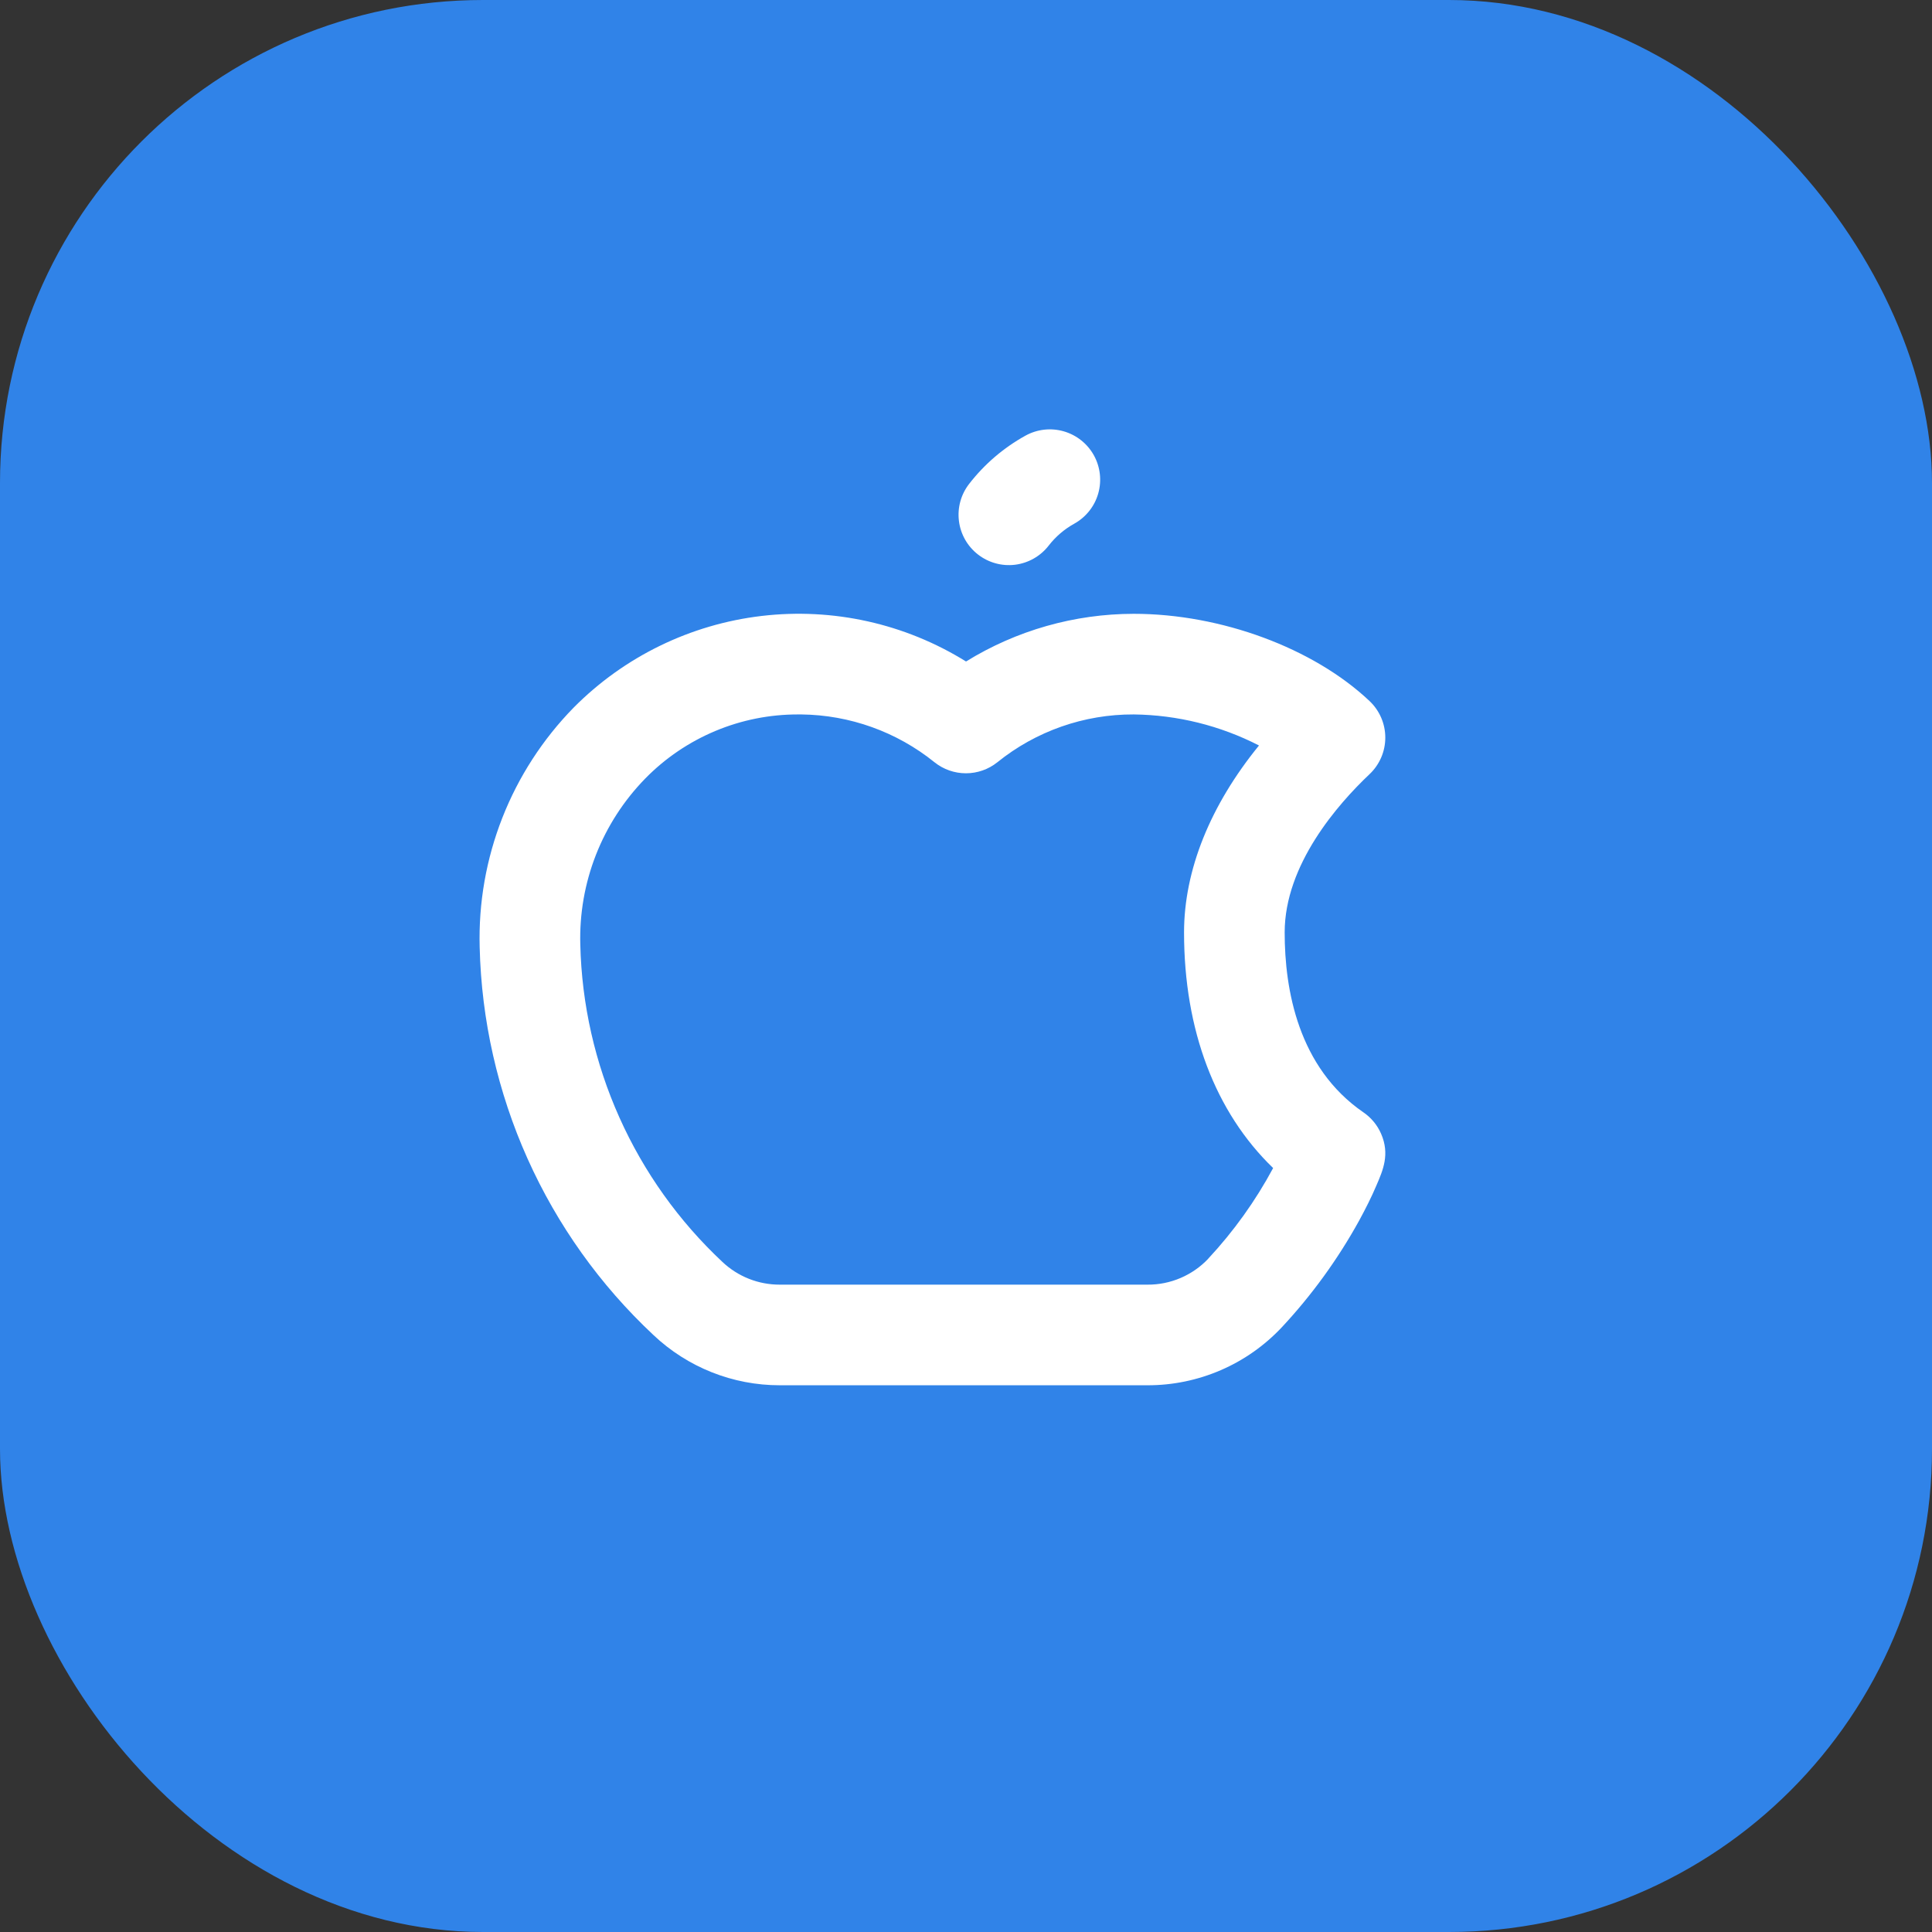
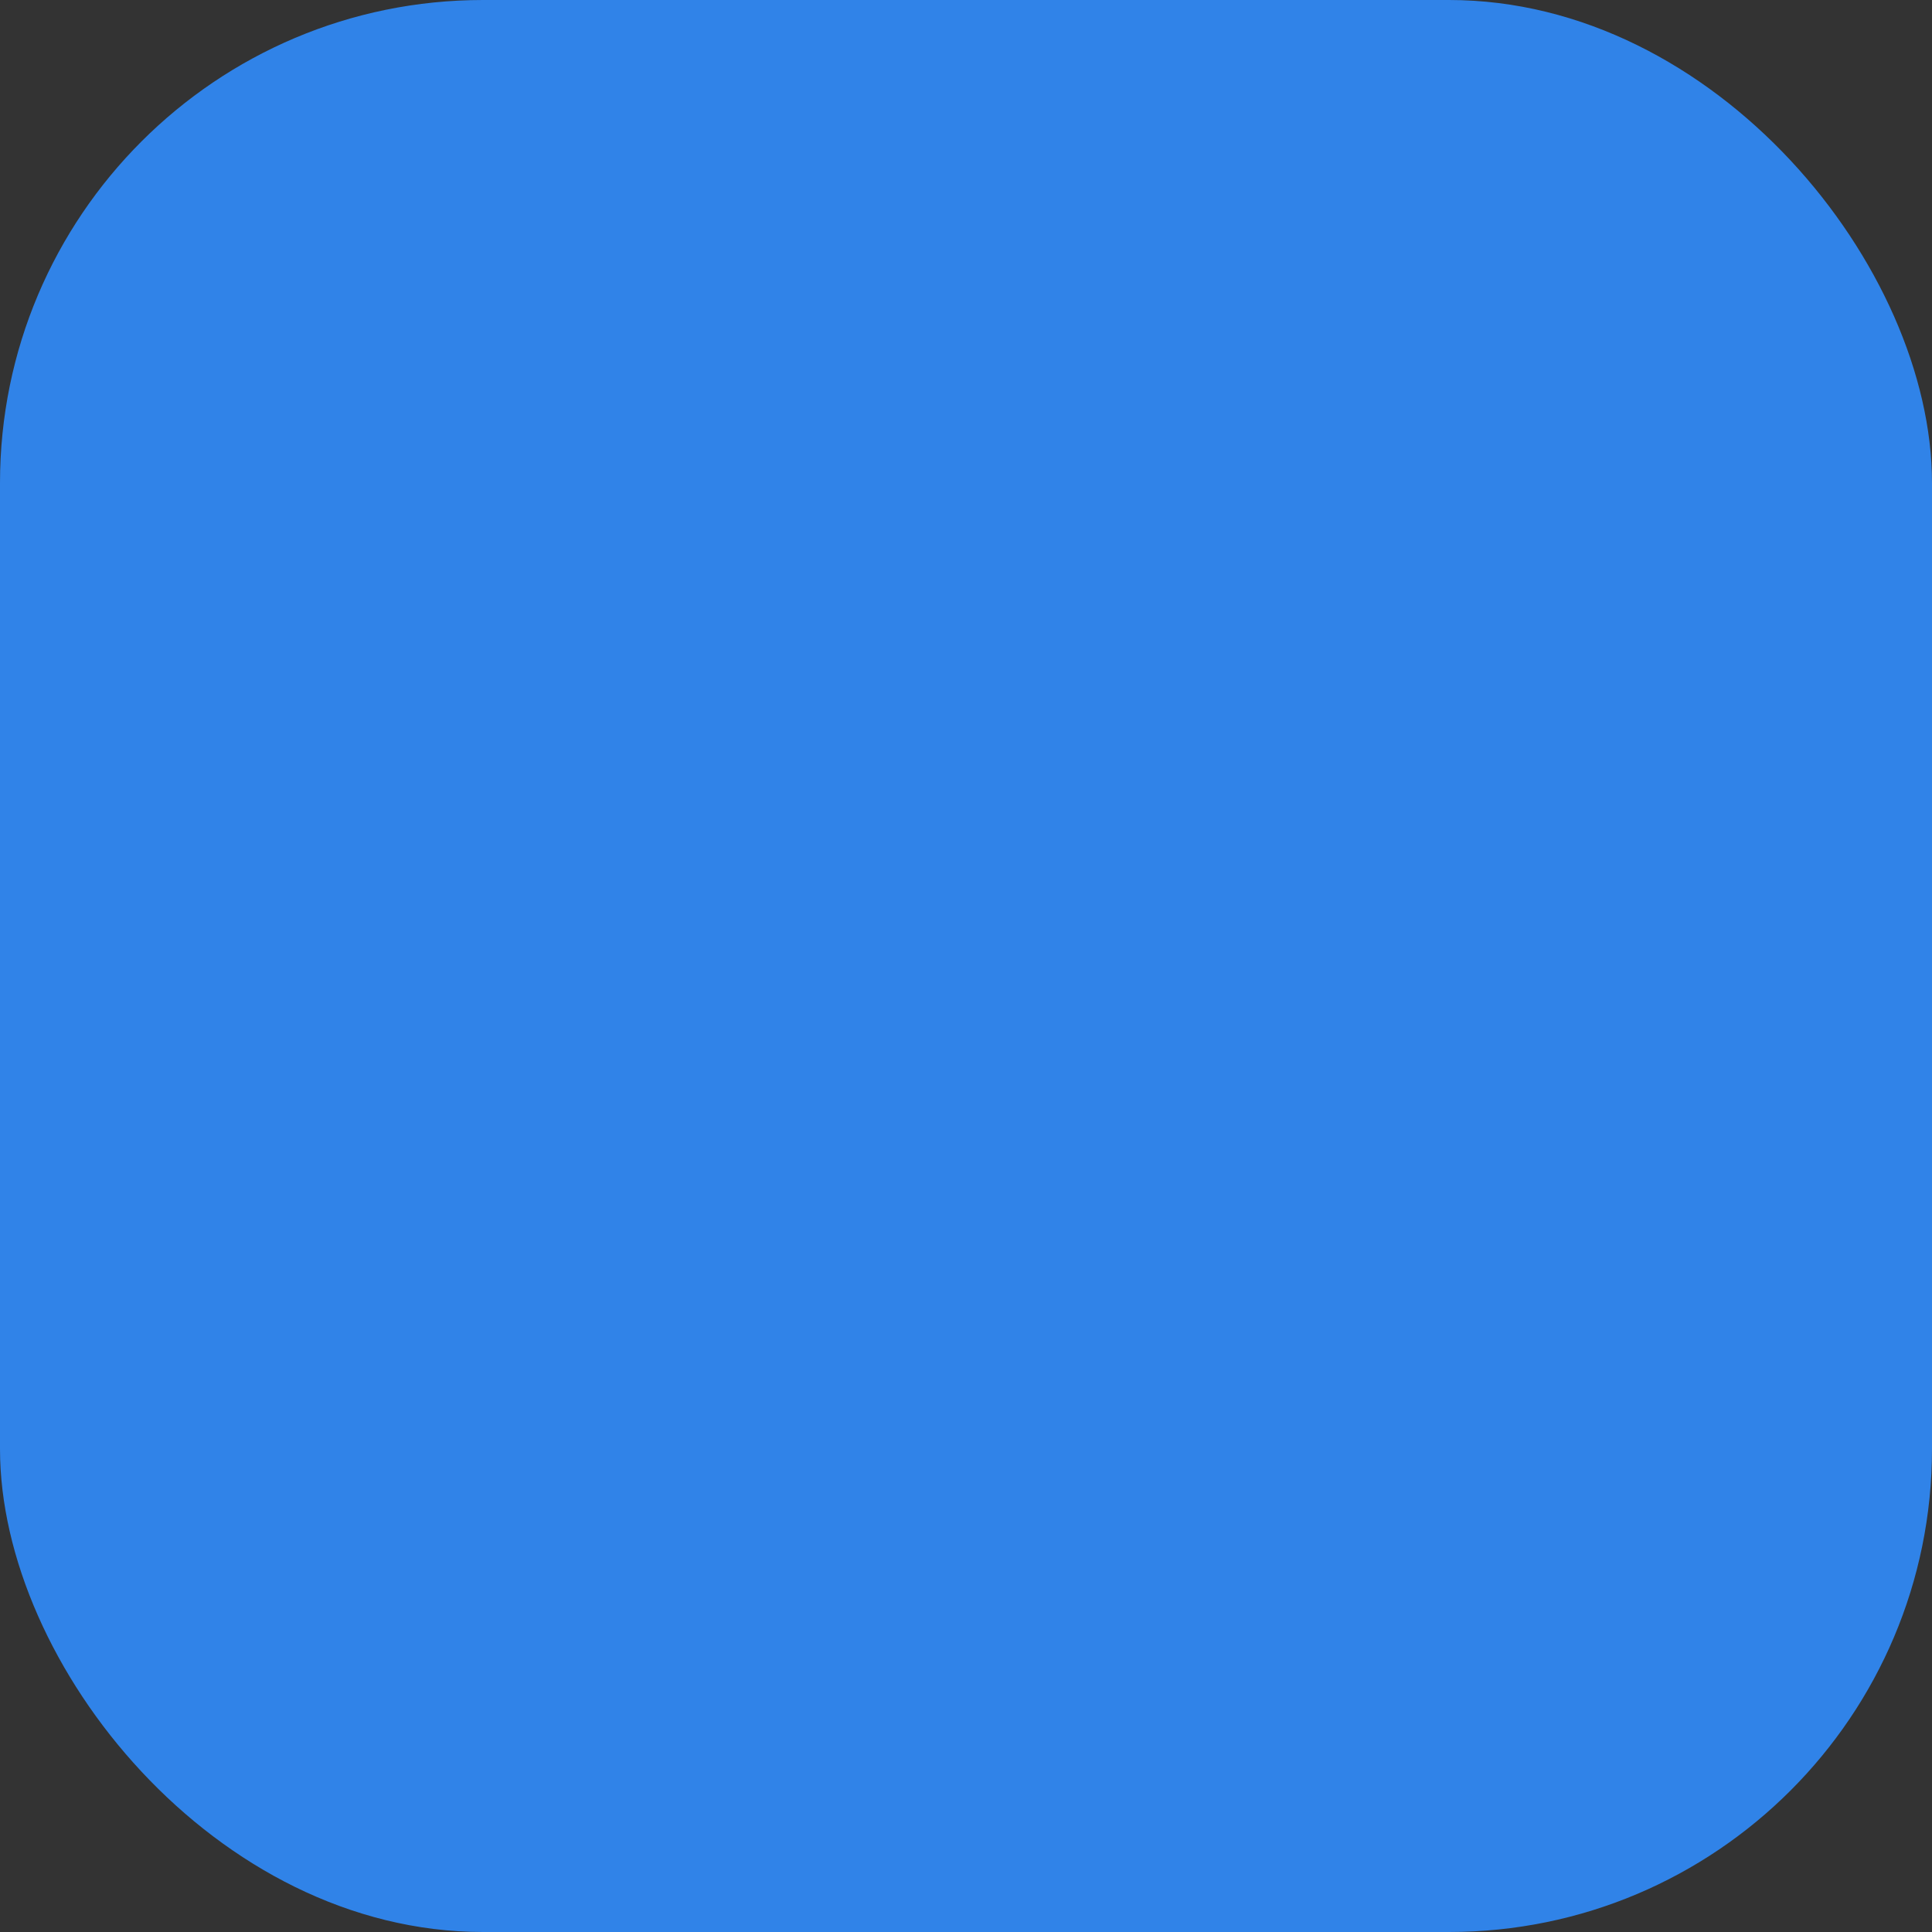
<svg xmlns="http://www.w3.org/2000/svg" width="72" height="72" viewBox="0 0 72 72" fill="none">
  <rect x="0" y="0" width="72" height="72" fill="#333333" stroke="none" />
  <rect width="72" height="72" rx="18" fill="#3083E8" />
-   <path d="M51.469 42.25C51.329 41.929 51.101 41.653 50.812 41.455C48.383 39.785 47.876 36.888 47.876 34.75C47.876 32.224 49.857 29.969 51.04 28.85C51.225 28.675 51.372 28.464 51.473 28.23C51.574 27.996 51.626 27.743 51.626 27.488C51.626 27.234 51.574 26.981 51.473 26.747C51.372 26.513 51.225 26.302 51.04 26.127C48.952 24.152 45.502 22.875 42.251 22.875C40.043 22.877 37.879 23.492 36.001 24.652C33.729 23.24 31.045 22.642 28.389 22.954C25.733 23.266 23.261 24.471 21.379 26.37C20.226 27.548 19.322 28.945 18.72 30.479C18.118 32.013 17.831 33.652 17.876 35.299C17.941 38.017 18.547 40.694 19.658 43.176C20.77 45.657 22.364 47.892 24.349 49.75C25.622 50.956 27.31 51.627 29.063 51.625H42.765C43.703 51.627 44.632 51.435 45.493 51.063C46.355 50.691 47.13 50.145 47.772 49.461C48.89 48.262 49.856 46.929 50.648 45.494C50.893 45.044 51.116 44.602 51.294 44.18C51.543 43.605 51.801 43.011 51.469 42.25ZM45.027 46.91C44.736 47.217 44.385 47.461 43.996 47.627C43.607 47.793 43.188 47.878 42.765 47.875H29.063C28.267 47.878 27.501 47.575 26.922 47.028C25.298 45.508 23.993 43.678 23.084 41.647C22.174 39.617 21.678 37.425 21.626 35.2C21.594 34.059 21.792 32.923 22.208 31.86C22.624 30.797 23.25 29.829 24.047 29.013C24.79 28.254 25.678 27.652 26.657 27.242C27.637 26.831 28.689 26.622 29.751 26.625H29.863C31.67 26.645 33.418 27.272 34.826 28.407C35.158 28.673 35.571 28.818 35.998 28.818C36.423 28.818 36.837 28.673 37.169 28.407C38.608 27.246 40.402 26.617 42.251 26.625C43.875 26.644 45.473 27.04 46.919 27.782C45.104 30.01 44.126 32.427 44.126 34.75C44.126 38.395 45.293 41.452 47.446 43.53C46.788 44.755 45.974 45.891 45.026 46.908L45.027 46.91ZM36.118 18.032C36.688 17.297 37.401 16.686 38.215 16.236C38.65 15.995 39.163 15.937 39.641 16.074C40.119 16.211 40.523 16.532 40.765 16.967C41.006 17.402 41.064 17.916 40.927 18.394C40.79 18.872 40.468 19.276 40.033 19.517C39.663 19.722 39.338 20.001 39.079 20.336C38.927 20.531 38.739 20.693 38.525 20.815C38.311 20.937 38.075 21.015 37.83 21.046C37.337 21.107 36.839 20.97 36.446 20.664C36.053 20.359 35.798 19.91 35.737 19.416C35.675 18.922 35.812 18.424 36.118 18.032Z" fill="white" />
</svg>